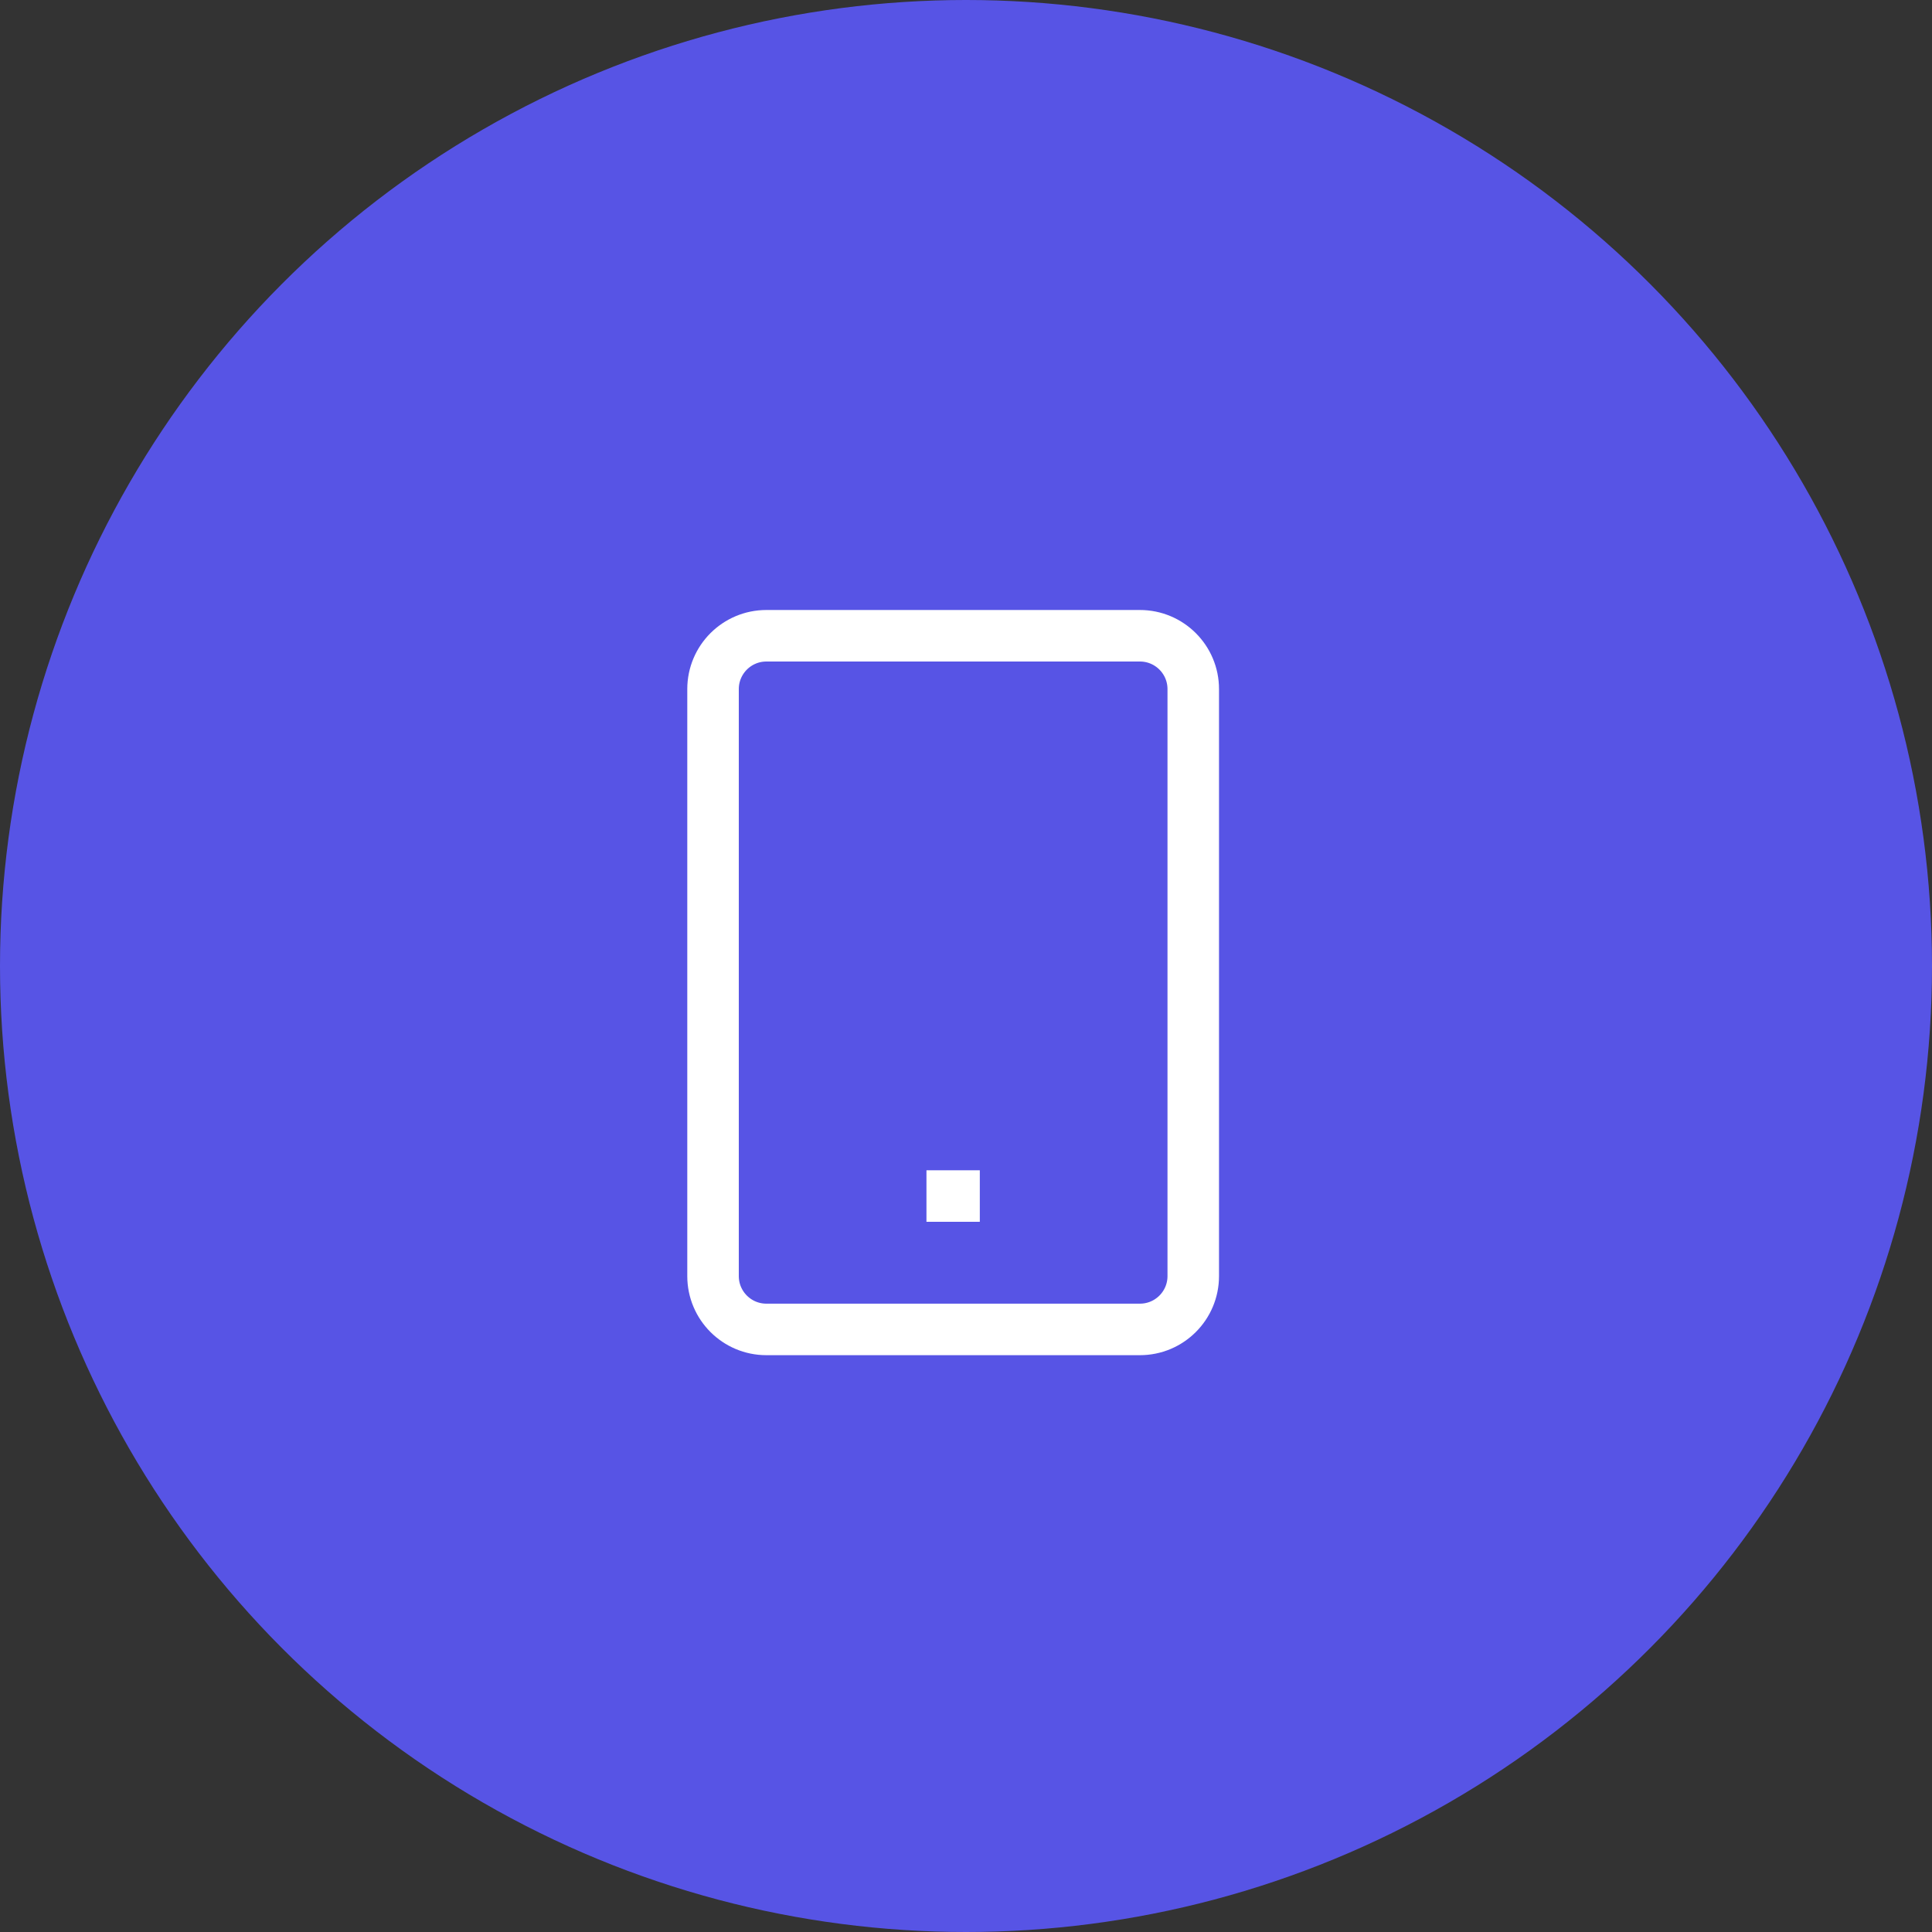
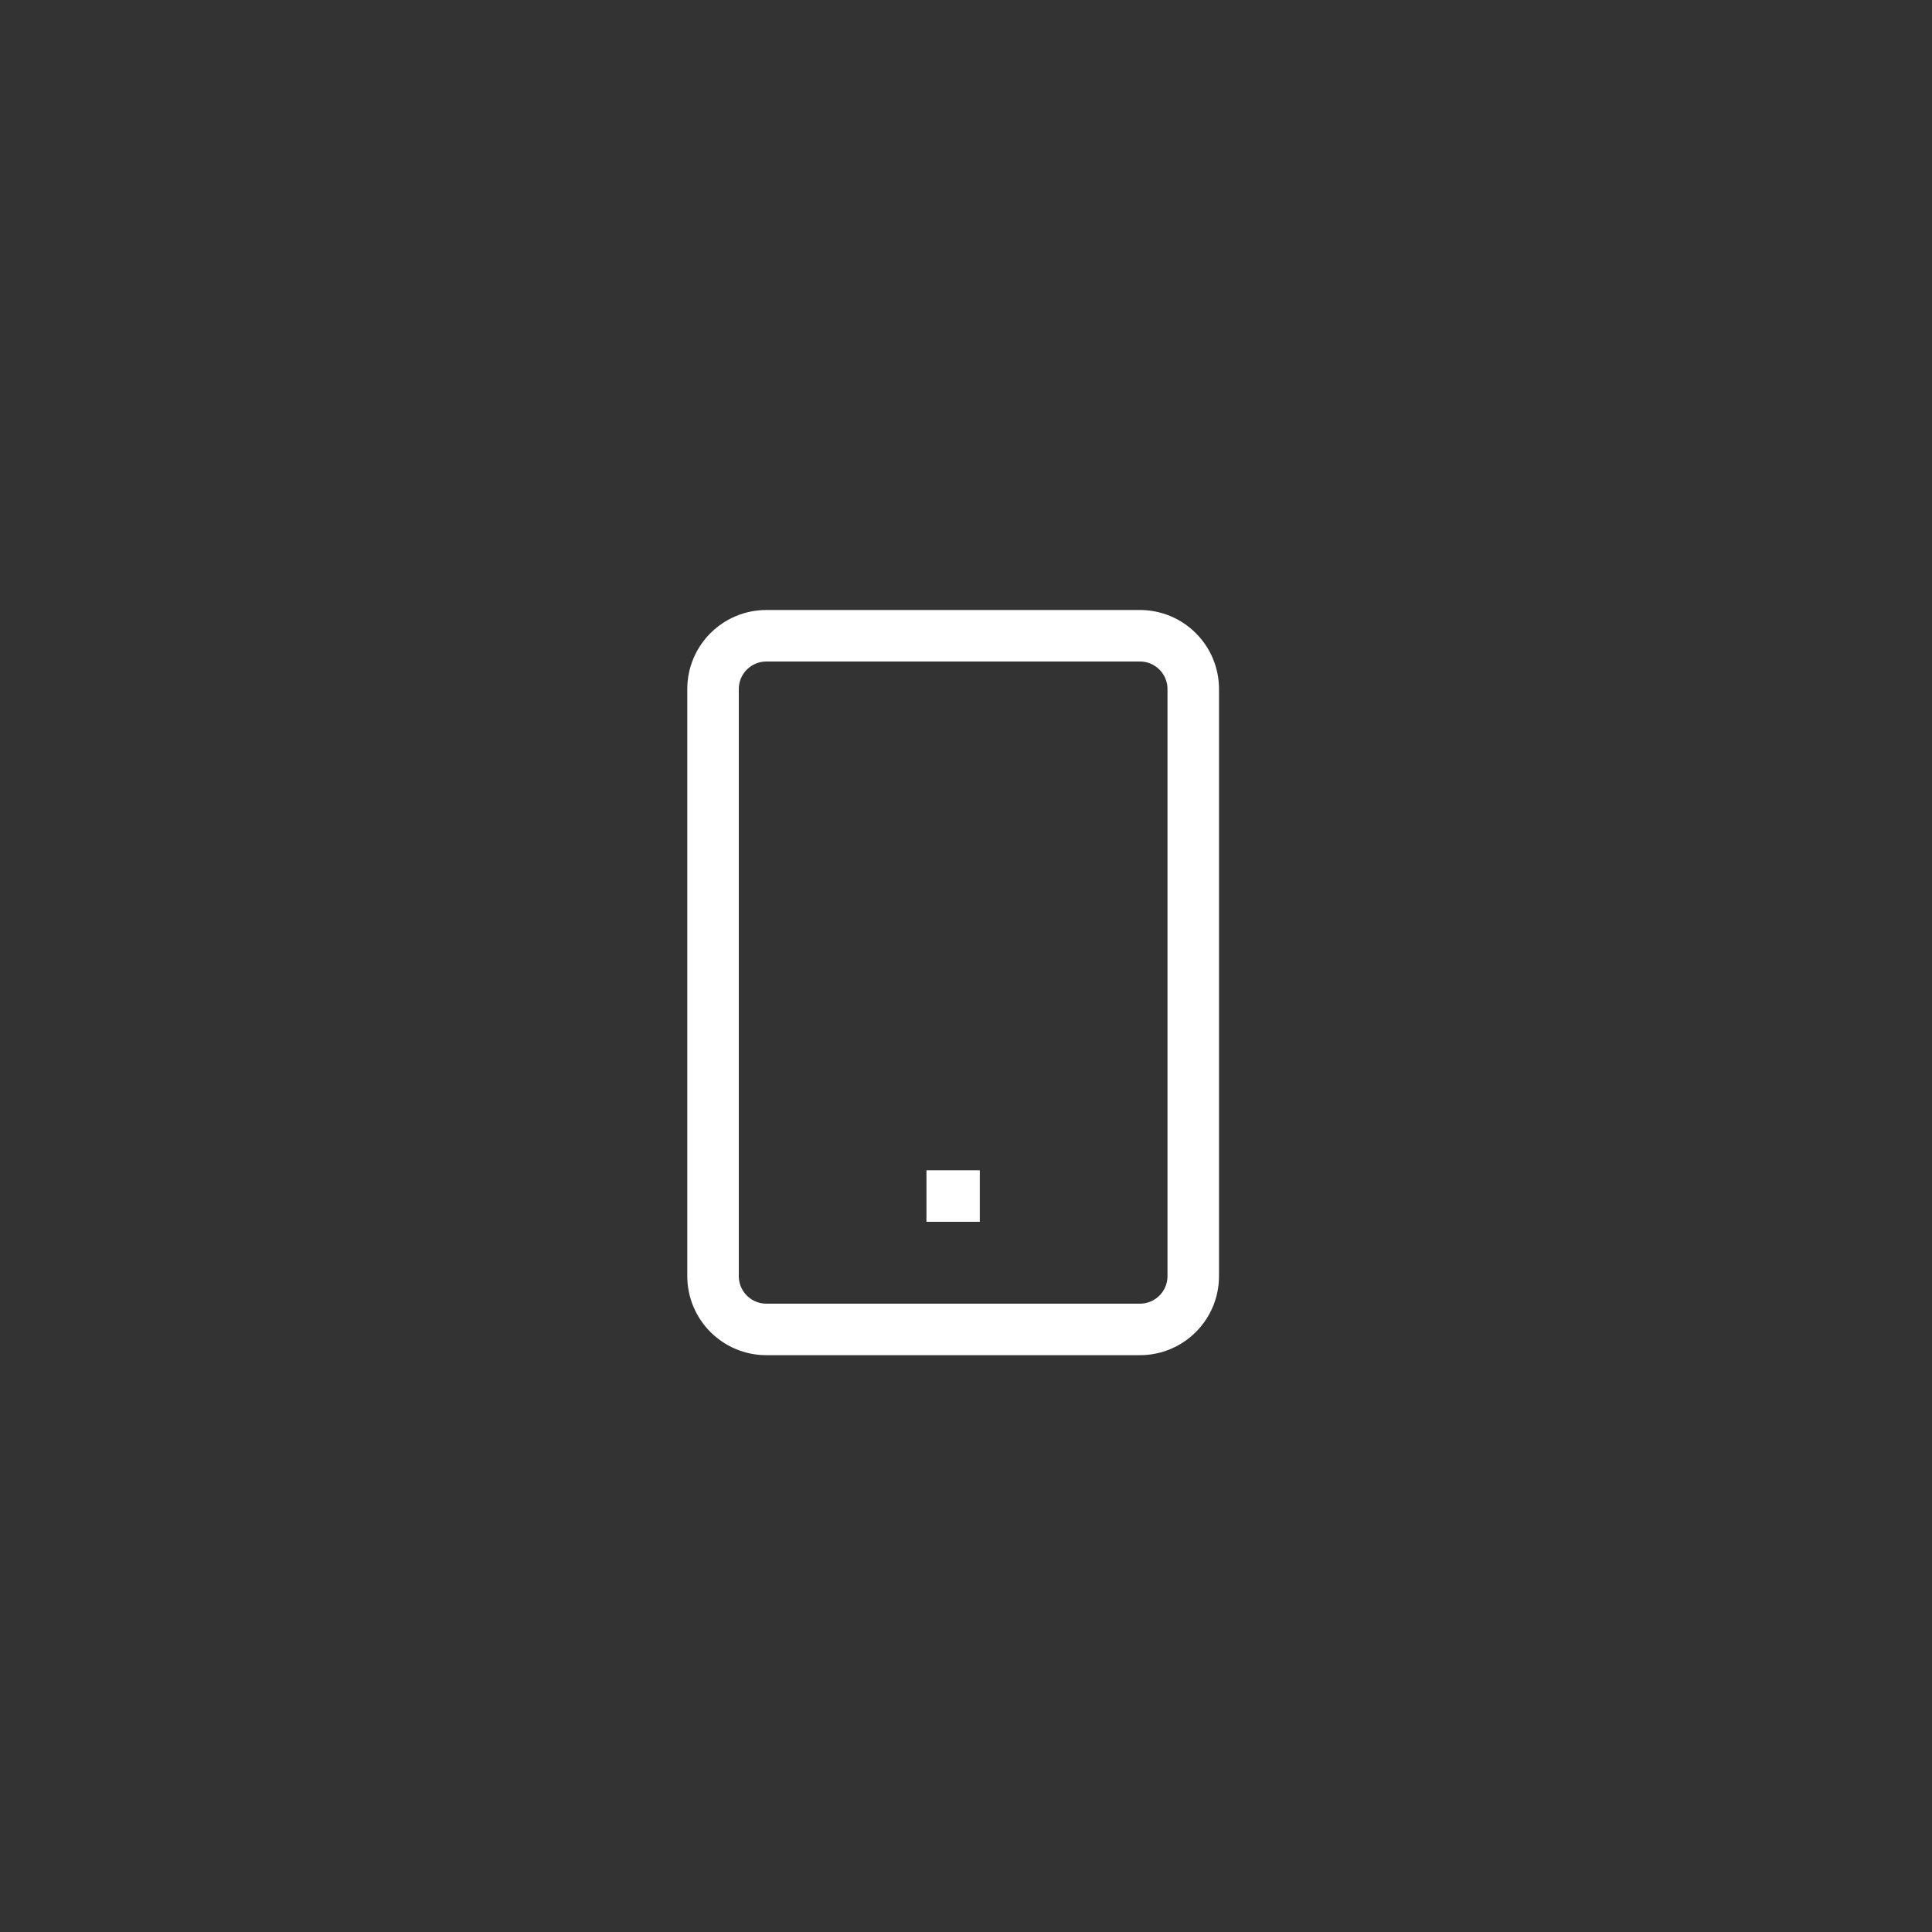
<svg xmlns="http://www.w3.org/2000/svg" width="75" height="75" viewBox="0 0 75 75" fill="none">
  <rect x="0" y="0" width="75" height="75" fill="#333333" stroke="none" />
-   <circle cx="37.5" cy="37.5" r="37.5" fill="#5754E5" />
  <path d="M44.251 24.68H29.751C28.607 24.68 27.68 25.607 27.68 26.751V49.537C27.68 50.681 28.607 51.608 29.751 51.608H44.251C45.395 51.608 46.322 50.681 46.322 49.537V26.751C46.322 25.607 45.395 24.68 44.251 24.68Z" stroke="white" stroke-width="2" strokeLinecap="round" strokeLinejoin="round" />
  <path d="M35.965 46.43H38.036" stroke="white" stroke-width="2" strokeLinecap="round" strokeLinejoin="round" />
</svg>